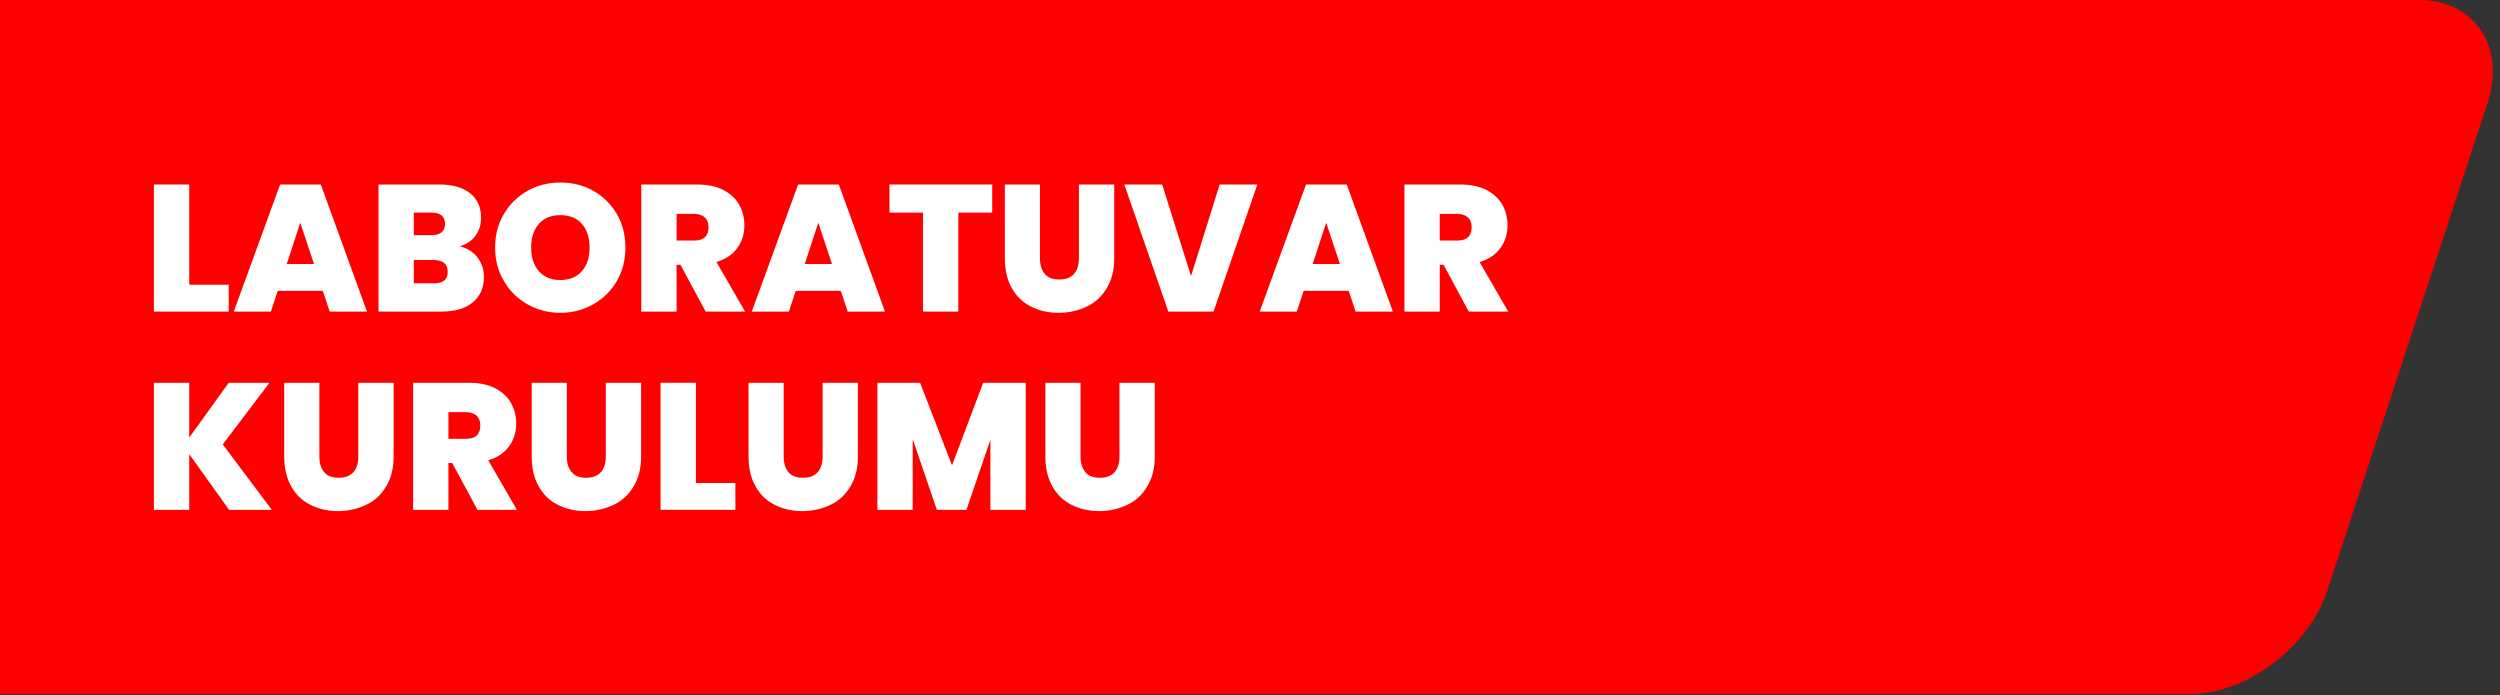
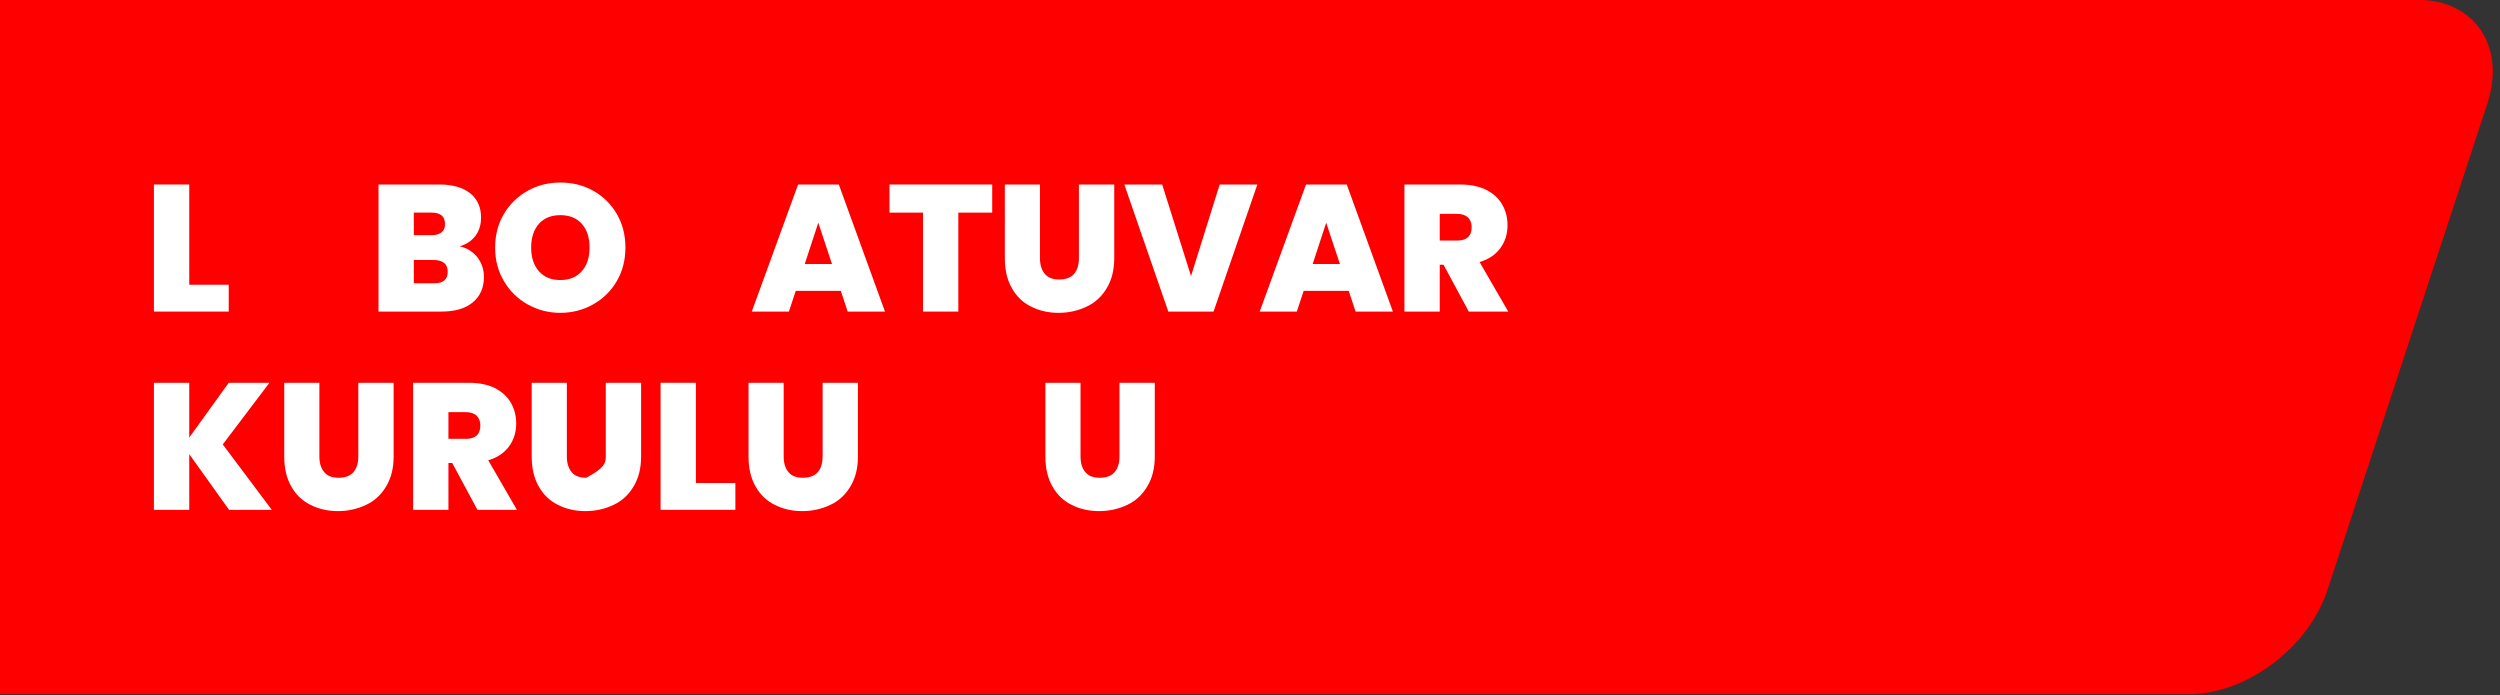
<svg xmlns="http://www.w3.org/2000/svg" width="100%" height="100%" viewBox="0 0 500 139" version="1.1" xml:space="preserve" style="fill-rule:evenodd;clip-rule:evenodd;stroke-linejoin:round;stroke-miterlimit:2;">
  <rect x="0" y="0" width="500" height="139" fill="#333333" stroke="none" />
  <g transform="matrix(0.622,0,0,0.622,-270.398,-65.506)">
    <path d="M434.458,105.251L434.458,328.518L1138.62,328.518C1157.1,328.518 1177.04,313.512 1183.11,295.028L1234.48,138.741C1240.55,120.258 1230.48,105.251 1211.99,105.251L434.458,105.251Z" style="fill:rgb(255,0,0);" />
  </g>
  <g transform="matrix(3.004,0,0,3.004,-2387.1,-1602.42)">
    <g transform="matrix(1,0,0,1,804.216,554.173)">
      <g transform="matrix(12,0,0,12,0,0)">
        <path d="M0.252,-0.149L0.471,-0.149L0.471,-0L0.056,-0L0.056,-0.705L0.252,-0.705L0.252,-0.149Z" style="fill:white;fill-rule:nonzero;" />
      </g>
      <g transform="matrix(12,0,0,12,5.892,0)">
-         <path d="M0.502,-0.115L0.252,-0.115L0.214,-0L0.008,-0L0.265,-0.705L0.491,-0.705L0.747,-0L0.54,-0L0.502,-0.115ZM0.453,-0.264L0.377,-0.493L0.302,-0.264L0.453,-0.264Z" style="fill:white;fill-rule:nonzero;" />
-       </g>
+         </g>
      <g transform="matrix(12,0,0,12,14.952,0)">
        <path d="M0.506,-0.362C0.547,-0.353 0.58,-0.332 0.605,-0.301C0.629,-0.269 0.641,-0.233 0.641,-0.192C0.641,-0.132 0.62,-0.085 0.579,-0.051C0.538,-0.017 0.48,-0 0.405,-0L0.056,-0L0.056,-0.705L0.394,-0.705C0.466,-0.705 0.523,-0.689 0.564,-0.657C0.604,-0.625 0.625,-0.58 0.625,-0.522C0.625,-0.481 0.614,-0.446 0.593,-0.419C0.571,-0.391 0.542,-0.372 0.506,-0.362ZM0.252,-0.424L0.351,-0.424C0.375,-0.424 0.393,-0.429 0.406,-0.44C0.419,-0.45 0.425,-0.465 0.425,-0.486C0.425,-0.528 0.4,-0.549 0.351,-0.549L0.252,-0.549L0.252,-0.424ZM0.366,-0.157C0.415,-0.157 0.44,-0.178 0.44,-0.22C0.44,-0.241 0.434,-0.258 0.421,-0.269C0.408,-0.28 0.389,-0.286 0.365,-0.286L0.252,-0.286L0.252,-0.157L0.366,-0.157Z" style="fill:white;fill-rule:nonzero;" />
      </g>
      <g transform="matrix(12,0,0,12,23.004,0)">
        <path d="M0.394,0.007C0.328,0.007 0.267,-0.009 0.212,-0.04C0.157,-0.071 0.113,-0.114 0.081,-0.169C0.048,-0.224 0.032,-0.286 0.032,-0.355C0.032,-0.424 0.048,-0.487 0.081,-0.542C0.113,-0.596 0.157,-0.639 0.212,-0.67C0.267,-0.701 0.328,-0.716 0.394,-0.716C0.461,-0.716 0.522,-0.701 0.577,-0.67C0.632,-0.639 0.675,-0.596 0.707,-0.542C0.739,-0.487 0.755,-0.424 0.755,-0.355C0.755,-0.286 0.739,-0.224 0.707,-0.169C0.675,-0.114 0.631,-0.071 0.576,-0.04C0.521,-0.009 0.46,0.007 0.394,0.007ZM0.394,-0.175C0.444,-0.175 0.484,-0.191 0.513,-0.224C0.542,-0.257 0.556,-0.3 0.556,-0.355C0.556,-0.41 0.542,-0.454 0.513,-0.487C0.484,-0.519 0.444,-0.535 0.394,-0.535C0.343,-0.535 0.304,-0.519 0.275,-0.487C0.246,-0.454 0.232,-0.41 0.232,-0.355C0.232,-0.3 0.246,-0.257 0.275,-0.224C0.304,-0.191 0.343,-0.175 0.394,-0.175Z" style="fill:white;fill-rule:nonzero;" />
      </g>
      <g transform="matrix(12,0,0,12,32.448,0)">
-         <path d="M0.413,-0L0.273,-0.26L0.252,-0.26L0.252,-0L0.056,-0L0.056,-0.705L0.365,-0.705C0.422,-0.705 0.47,-0.695 0.509,-0.676C0.548,-0.656 0.578,-0.629 0.598,-0.595C0.618,-0.56 0.628,-0.522 0.628,-0.479C0.628,-0.431 0.615,-0.389 0.589,-0.353C0.562,-0.316 0.524,-0.29 0.473,-0.275L0.632,-0L0.413,-0ZM0.252,-0.394L0.349,-0.394C0.402,-0.394 0.429,-0.419 0.429,-0.468C0.429,-0.491 0.422,-0.509 0.409,-0.522C0.395,-0.535 0.375,-0.542 0.349,-0.542L0.252,-0.542L0.252,-0.394Z" style="fill:white;fill-rule:nonzero;" />
-       </g>
+         </g>
      <g transform="matrix(12,0,0,12,40.38,0)">
        <path d="M0.502,-0.115L0.252,-0.115L0.214,-0L0.008,-0L0.265,-0.705L0.491,-0.705L0.747,-0L0.54,-0L0.502,-0.115ZM0.453,-0.264L0.377,-0.493L0.302,-0.264L0.453,-0.264Z" style="fill:white;fill-rule:nonzero;" />
      </g>
      <g transform="matrix(12,0,0,12,49.44,0)">
        <path d="M0.587,-0.705L0.587,-0.549L0.399,-0.549L0.399,-0L0.203,-0L0.203,-0.549L0.017,-0.549L0.017,-0.705L0.587,-0.705Z" style="fill:white;fill-rule:nonzero;" />
      </g>
      <g transform="matrix(12,0,0,12,56.688,0)">
        <path d="M0.248,-0.705L0.248,-0.296C0.248,-0.259 0.257,-0.23 0.275,-0.209C0.292,-0.188 0.319,-0.178 0.355,-0.178C0.391,-0.178 0.418,-0.188 0.437,-0.209C0.455,-0.23 0.464,-0.259 0.464,-0.296L0.464,-0.705L0.66,-0.705L0.66,-0.296C0.66,-0.231 0.646,-0.176 0.619,-0.131C0.592,-0.085 0.555,-0.05 0.508,-0.028C0.46,-0.005 0.408,0.007 0.351,0.007C0.294,0.007 0.243,-0.005 0.198,-0.028C0.153,-0.05 0.117,-0.085 0.092,-0.13C0.066,-0.175 0.053,-0.231 0.053,-0.296L0.053,-0.705L0.248,-0.705Z" style="fill:white;fill-rule:nonzero;" />
      </g>
      <g transform="matrix(12,0,0,12,65.232,0)">
        <path d="M0.214,-0.705L0.374,-0.197L0.533,-0.705L0.742,-0.705L0.499,-0L0.248,-0L0.004,-0.705L0.214,-0.705Z" style="fill:white;fill-rule:nonzero;" />
      </g>
      <g transform="matrix(12,0,0,12,74.196,0)">
        <path d="M0.502,-0.115L0.252,-0.115L0.214,-0L0.008,-0L0.265,-0.705L0.491,-0.705L0.747,-0L0.54,-0L0.502,-0.115ZM0.453,-0.264L0.377,-0.493L0.302,-0.264L0.453,-0.264Z" style="fill:white;fill-rule:nonzero;" />
      </g>
      <g transform="matrix(12,0,0,12,83.256,0)">
        <path d="M0.413,-0L0.273,-0.26L0.252,-0.26L0.252,-0L0.056,-0L0.056,-0.705L0.365,-0.705C0.422,-0.705 0.47,-0.695 0.509,-0.676C0.548,-0.656 0.578,-0.629 0.598,-0.595C0.618,-0.56 0.628,-0.522 0.628,-0.479C0.628,-0.431 0.615,-0.389 0.589,-0.353C0.562,-0.316 0.524,-0.29 0.473,-0.275L0.632,-0L0.413,-0ZM0.252,-0.394L0.349,-0.394C0.402,-0.394 0.429,-0.419 0.429,-0.468C0.429,-0.491 0.422,-0.509 0.409,-0.522C0.395,-0.535 0.375,-0.542 0.349,-0.542L0.252,-0.542L0.252,-0.394Z" style="fill:white;fill-rule:nonzero;" />
      </g>
    </g>
    <g transform="matrix(1,0,0,1,804.216,567.373)">
      <g transform="matrix(12,0,0,12,0,0)">
        <path d="M0.473,-0L0.252,-0.309L0.252,-0L0.056,-0L0.056,-0.705L0.252,-0.705L0.252,-0.401L0.471,-0.705L0.697,-0.705L0.438,-0.363L0.71,-0L0.473,-0Z" style="fill:white;fill-rule:nonzero;" />
      </g>
      <g transform="matrix(12,0,0,12,8.712,0)">
        <path d="M0.248,-0.705L0.248,-0.296C0.248,-0.259 0.257,-0.23 0.275,-0.209C0.292,-0.188 0.319,-0.178 0.355,-0.178C0.391,-0.178 0.418,-0.188 0.437,-0.209C0.455,-0.23 0.464,-0.259 0.464,-0.296L0.464,-0.705L0.66,-0.705L0.66,-0.296C0.66,-0.231 0.646,-0.176 0.619,-0.131C0.592,-0.085 0.555,-0.05 0.508,-0.028C0.46,-0.005 0.408,0.007 0.351,0.007C0.294,0.007 0.243,-0.005 0.198,-0.028C0.153,-0.05 0.117,-0.085 0.092,-0.13C0.066,-0.175 0.053,-0.231 0.053,-0.296L0.053,-0.705L0.248,-0.705Z" style="fill:white;fill-rule:nonzero;" />
      </g>
      <g transform="matrix(12,0,0,12,17.256,0)">
        <path d="M0.413,-0L0.273,-0.26L0.252,-0.26L0.252,-0L0.056,-0L0.056,-0.705L0.365,-0.705C0.422,-0.705 0.47,-0.695 0.509,-0.676C0.548,-0.656 0.578,-0.629 0.598,-0.595C0.618,-0.56 0.628,-0.522 0.628,-0.479C0.628,-0.431 0.615,-0.389 0.589,-0.353C0.562,-0.316 0.524,-0.29 0.473,-0.275L0.632,-0L0.413,-0ZM0.252,-0.394L0.349,-0.394C0.402,-0.394 0.429,-0.419 0.429,-0.468C0.429,-0.491 0.422,-0.509 0.409,-0.522C0.395,-0.535 0.375,-0.542 0.349,-0.542L0.252,-0.542L0.252,-0.394Z" style="fill:white;fill-rule:nonzero;" />
      </g>
      <g transform="matrix(12,0,0,12,25.188,0)">
-         <path d="M0.248,-0.705L0.248,-0.296C0.248,-0.259 0.257,-0.23 0.275,-0.209C0.292,-0.188 0.319,-0.178 0.355,-0.178C0.391,-0.178 0.418,-0.188 0.437,-0.209C0.455,-0.23 0.464,-0.259 0.464,-0.296L0.464,-0.705L0.66,-0.705L0.66,-0.296C0.66,-0.231 0.646,-0.176 0.619,-0.131C0.592,-0.085 0.555,-0.05 0.508,-0.028C0.46,-0.005 0.408,0.007 0.351,0.007C0.294,0.007 0.243,-0.005 0.198,-0.028C0.153,-0.05 0.117,-0.085 0.092,-0.13C0.066,-0.175 0.053,-0.231 0.053,-0.296L0.053,-0.705L0.248,-0.705Z" style="fill:white;fill-rule:nonzero;" />
+         <path d="M0.248,-0.705L0.248,-0.296C0.248,-0.259 0.257,-0.23 0.275,-0.209C0.292,-0.188 0.319,-0.178 0.355,-0.178C0.455,-0.23 0.464,-0.259 0.464,-0.296L0.464,-0.705L0.66,-0.705L0.66,-0.296C0.66,-0.231 0.646,-0.176 0.619,-0.131C0.592,-0.085 0.555,-0.05 0.508,-0.028C0.46,-0.005 0.408,0.007 0.351,0.007C0.294,0.007 0.243,-0.005 0.198,-0.028C0.153,-0.05 0.117,-0.085 0.092,-0.13C0.066,-0.175 0.053,-0.231 0.053,-0.296L0.053,-0.705L0.248,-0.705Z" style="fill:white;fill-rule:nonzero;" />
      </g>
      <g transform="matrix(12,0,0,12,33.732,0)">
        <path d="M0.252,-0.149L0.471,-0.149L0.471,-0L0.056,-0L0.056,-0.705L0.252,-0.705L0.252,-0.149Z" style="fill:white;fill-rule:nonzero;" />
      </g>
      <g transform="matrix(12,0,0,12,39.624,0)">
        <path d="M0.248,-0.705L0.248,-0.296C0.248,-0.259 0.257,-0.23 0.275,-0.209C0.292,-0.188 0.319,-0.178 0.355,-0.178C0.391,-0.178 0.418,-0.188 0.437,-0.209C0.455,-0.23 0.464,-0.259 0.464,-0.296L0.464,-0.705L0.66,-0.705L0.66,-0.296C0.66,-0.231 0.646,-0.176 0.619,-0.131C0.592,-0.085 0.555,-0.05 0.508,-0.028C0.46,-0.005 0.408,0.007 0.351,0.007C0.294,0.007 0.243,-0.005 0.198,-0.028C0.153,-0.05 0.117,-0.085 0.092,-0.13C0.066,-0.175 0.053,-0.231 0.053,-0.296L0.053,-0.705L0.248,-0.705Z" style="fill:white;fill-rule:nonzero;" />
      </g>
      <g transform="matrix(12,0,0,12,48.168,0)">
-         <path d="M0.879,-0.705L0.879,-0L0.683,-0L0.683,-0.389L0.55,-0L0.386,-0L0.252,-0.392L0.252,-0L0.056,-0L0.056,-0.705L0.293,-0.705L0.47,-0.247L0.643,-0.705L0.879,-0.705Z" style="fill:white;fill-rule:nonzero;" />
-       </g>
+         </g>
      <g transform="matrix(12,0,0,12,59.388,0)">
        <path d="M0.248,-0.705L0.248,-0.296C0.248,-0.259 0.257,-0.23 0.275,-0.209C0.292,-0.188 0.319,-0.178 0.355,-0.178C0.391,-0.178 0.418,-0.188 0.437,-0.209C0.455,-0.23 0.464,-0.259 0.464,-0.296L0.464,-0.705L0.66,-0.705L0.66,-0.296C0.66,-0.231 0.646,-0.176 0.619,-0.131C0.592,-0.085 0.555,-0.05 0.508,-0.028C0.46,-0.005 0.408,0.007 0.351,0.007C0.294,0.007 0.243,-0.005 0.198,-0.028C0.153,-0.05 0.117,-0.085 0.092,-0.13C0.066,-0.175 0.053,-0.231 0.053,-0.296L0.053,-0.705L0.248,-0.705Z" style="fill:white;fill-rule:nonzero;" />
      </g>
    </g>
  </g>
</svg>